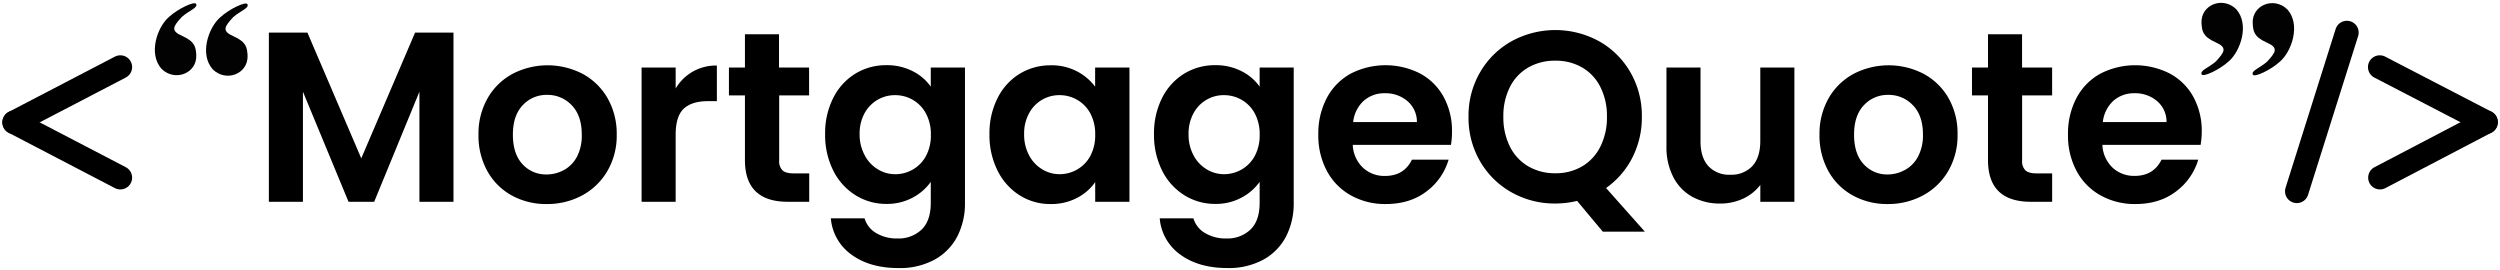
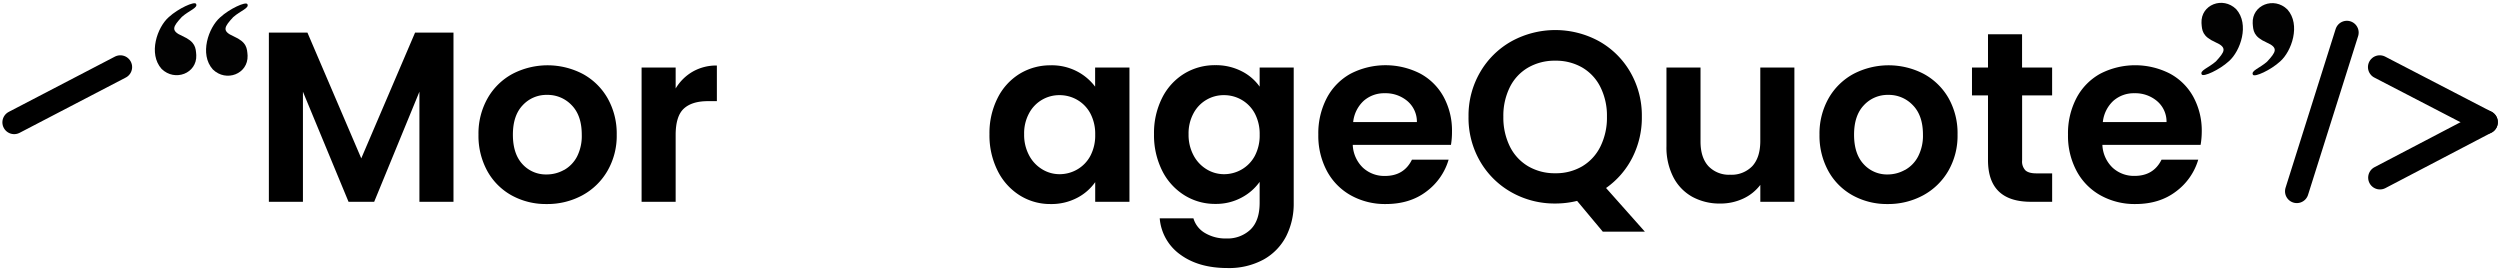
<svg xmlns="http://www.w3.org/2000/svg" viewBox="0 0 954 103">
  <defs>
    <style>.cls-1{fill:#020202;}.cls-2{fill:none;stroke:#000;stroke-linecap:round;stroke-linejoin:round;stroke-width:9px;}</style>
  </defs>
  <g id="Layer_4" data-name="Layer 4">
    <path d="M173.05,12.43V77h-13V35L142.79,77H133l-17.4-42V77h-13V12.43h14.71l20.55,48,20.54-48Z" />
    <path d="M195.26,74.57a23.76,23.76,0,0,1-9.3-9.3,27.86,27.86,0,0,1-3.37-13.88,27.22,27.22,0,0,1,3.47-13.88,24.08,24.08,0,0,1,9.48-9.3,29,29,0,0,1,26.84,0,24.17,24.17,0,0,1,9.49,9.3,27.32,27.32,0,0,1,3.47,13.88,26.66,26.66,0,0,1-3.57,13.88,24.63,24.63,0,0,1-9.62,9.3,28,28,0,0,1-13.56,3.29A27,27,0,0,1,195.26,74.57Zm20-9.71a12.48,12.48,0,0,0,4.95-5.14A17.35,17.35,0,0,0,222,51.39q0-7.3-3.84-11.24a12.6,12.6,0,0,0-9.39-3.94,12.29,12.29,0,0,0-9.3,3.94q-3.75,3.93-3.75,11.24c0,4.88,1.22,8.62,3.65,11.25a12.05,12.05,0,0,0,9.21,3.93A13.5,13.5,0,0,0,215.21,64.86Z" />
    <path d="M264.35,27.33A18.15,18.15,0,0,1,273.56,25v13.6h-3.43q-6.11,0-9.2,2.87t-3.1,10V77h-13V25.76h13v8A18.19,18.19,0,0,1,264.35,27.33Z" />
-     <path d="M297.34,36.4V61.2A4.91,4.91,0,0,0,298.59,65c.83.77,2.24,1.16,4.21,1.16h6V77h-8.15q-16.38,0-16.38-15.92V36.4h-6.11V25.76h6.11V13.08h13V25.76h11.48V36.4Z" />
-     <path d="M348.33,27.19a18.49,18.49,0,0,1,6.85,5.88V25.76h13.05V77.4a27.51,27.51,0,0,1-2.87,12.72,21.33,21.33,0,0,1-8.6,8.89,27.56,27.56,0,0,1-13.89,3.28q-10.92,0-17.9-5.09a18.87,18.87,0,0,1-7.92-13.88h12.87a9.6,9.6,0,0,0,4.39,5.6A15.31,15.31,0,0,0,342.5,91a12.7,12.7,0,0,0,9.17-3.38q3.51-3.37,3.51-10.22v-8a19.63,19.63,0,0,1-6.89,6,20.51,20.51,0,0,1-10,2.41,22,22,0,0,1-11.85-3.33,23.17,23.17,0,0,1-8.47-9.4,30.1,30.1,0,0,1-3.1-13.92,29.62,29.62,0,0,1,3.1-13.79,22.81,22.81,0,0,1,8.42-9.26,22.45,22.45,0,0,1,11.9-3.24A21.52,21.52,0,0,1,348.33,27.19Zm5,16.1a13,13,0,0,0-5-5.18,13.33,13.33,0,0,0-6.75-1.8,13.1,13.1,0,0,0-6.66,1.75,13.35,13.35,0,0,0-5,5.14,16.14,16.14,0,0,0-1.89,8A16.64,16.64,0,0,0,330,59.3a13.61,13.61,0,0,0,5,5.32,12.65,12.65,0,0,0,6.62,1.86,13.34,13.34,0,0,0,6.75-1.81,13,13,0,0,0,5-5.18,16.55,16.55,0,0,0,1.85-8.1A16.57,16.57,0,0,0,353.33,43.29Z" />
    <path d="M380.68,37.42a22.75,22.75,0,0,1,8.42-9.26A22.42,22.42,0,0,1,401,24.92a20.76,20.76,0,0,1,10,2.32,20.32,20.32,0,0,1,6.9,5.83V25.76H431V77H417.93v-7.5a19.26,19.26,0,0,1-6.9,6,21.1,21.1,0,0,1-10.13,2.36,21.8,21.8,0,0,1-11.8-3.33,23.27,23.27,0,0,1-8.42-9.4,30.1,30.1,0,0,1-3.1-13.92A29.62,29.62,0,0,1,380.68,37.42Zm35.4,5.87a13.07,13.07,0,0,0-5-5.18,13.38,13.38,0,0,0-6.75-1.8,13,13,0,0,0-11.62,6.89,16,16,0,0,0-1.9,8,16.54,16.54,0,0,0,1.9,8.09,13.53,13.53,0,0,0,5,5.32,12.63,12.63,0,0,0,6.62,1.86,13.39,13.39,0,0,0,6.75-1.81,13.07,13.07,0,0,0,5-5.18,16.66,16.66,0,0,0,1.85-8.1A16.68,16.68,0,0,0,416.08,43.29Z" />
    <path d="M473.83,27.19a18.57,18.57,0,0,1,6.85,5.88V25.76h13V77.4a27.51,27.51,0,0,1-2.86,12.72A21.41,21.41,0,0,1,482.25,99a27.52,27.52,0,0,1-13.88,3.28q-10.92,0-17.91-5.09a18.83,18.83,0,0,1-7.91-13.88h12.86a9.58,9.58,0,0,0,4.4,5.6A15.29,15.29,0,0,0,468,91a12.69,12.69,0,0,0,9.16-3.38q3.51-3.37,3.52-10.22v-8a19.75,19.75,0,0,1-6.9,6,20.51,20.51,0,0,1-10,2.41,22,22,0,0,1-11.85-3.33,23.17,23.17,0,0,1-8.47-9.4,30.22,30.22,0,0,1-3.09-13.92,29.74,29.74,0,0,1,3.09-13.79,22.77,22.77,0,0,1,8.43-9.26,22.39,22.39,0,0,1,11.89-3.24A21.56,21.56,0,0,1,473.83,27.19Zm5,16.1a13.13,13.13,0,0,0-5-5.18,13.39,13.39,0,0,0-6.76-1.8,13,13,0,0,0-11.61,6.89,16,16,0,0,0-1.9,8,16.54,16.54,0,0,0,1.9,8.09,13.58,13.58,0,0,0,5,5.32,12.68,12.68,0,0,0,6.62,1.86,13.4,13.4,0,0,0,6.76-1.81,13.13,13.13,0,0,0,5-5.18,16.66,16.66,0,0,0,1.85-8.1A16.68,16.68,0,0,0,478.83,43.29Z" />
    <path d="M553.69,55.28H516.21A12.78,12.78,0,0,0,520.1,64a12,12,0,0,0,8.42,3.14q7.22,0,10.27-6.2h14a23.29,23.29,0,0,1-8.52,12.17Q538,77.86,528.8,77.86a26.74,26.74,0,0,1-13.28-3.29,23.1,23.1,0,0,1-9.16-9.3,28.48,28.48,0,0,1-3.29-13.88,29,29,0,0,1,3.24-14,22.61,22.61,0,0,1,9.07-9.26,29.09,29.09,0,0,1,26.51-.09,22.13,22.13,0,0,1,9,8.93,27,27,0,0,1,3.19,13.28A30.26,30.26,0,0,1,553.69,55.28Zm-13-8.7a10.34,10.34,0,0,0-3.61-8,12.83,12.83,0,0,0-8.61-3,11.78,11.78,0,0,0-8.1,2.91,12.78,12.78,0,0,0-4,8.1Z" />
    <path d="M611.63,88.41l-9.81-11.75a34.66,34.66,0,0,1-8.33,1,33.44,33.44,0,0,1-16.66-4.25,31.77,31.77,0,0,1-12-11.8,33,33,0,0,1-4.44-17.08,32.85,32.85,0,0,1,4.44-17,31.77,31.77,0,0,1,12-11.8,34.79,34.79,0,0,1,33.36,0,31.53,31.53,0,0,1,11.94,11.8,33.11,33.11,0,0,1,4.4,17,33.65,33.65,0,0,1-3.66,15.69,31.58,31.58,0,0,1-10,11.52l14.81,16.66ZM576.18,55.93a18,18,0,0,0,7,7.54,20,20,0,0,0,10.32,2.64,19.7,19.7,0,0,0,10.27-2.64,18.05,18.05,0,0,0,6.94-7.54,24.72,24.72,0,0,0,2.5-11.39,24.35,24.35,0,0,0-2.5-11.33,17.76,17.76,0,0,0-6.94-7.45,20,20,0,0,0-10.27-2.6,20.23,20.23,0,0,0-10.32,2.6,17.74,17.74,0,0,0-7,7.45,24.48,24.48,0,0,0-2.5,11.33A24.85,24.85,0,0,0,576.18,55.93Z" />
    <path d="M684.74,25.76V77h-13V70.55a17.21,17.21,0,0,1-6.52,5.23,20.35,20.35,0,0,1-8.75,1.89,21.66,21.66,0,0,1-10.64-2.54,18,18,0,0,1-7.27-7.5,24.74,24.74,0,0,1-2.64-11.8V25.76h13V54q0,6.1,3,9.4a10.83,10.83,0,0,0,8.33,3.28,11,11,0,0,0,8.43-3.28q3-3.29,3.05-9.4V25.76Z" />
    <path d="M707,74.57a23.63,23.63,0,0,1-9.3-9.3,27.87,27.87,0,0,1-3.38-13.88,27.32,27.32,0,0,1,3.47-13.88,24.17,24.17,0,0,1,9.49-9.3,29,29,0,0,1,26.84,0,24.08,24.08,0,0,1,9.48,9.3A27.22,27.22,0,0,1,747,51.39a26.75,26.75,0,0,1-3.56,13.88,24.66,24.66,0,0,1-9.63,9.3,28,28,0,0,1-13.55,3.29A27,27,0,0,1,707,74.57Zm19.94-9.71a12.41,12.41,0,0,0,5-5.14,17.23,17.23,0,0,0,1.86-8.33q0-7.3-3.85-11.24a12.6,12.6,0,0,0-9.39-3.94,12.31,12.31,0,0,0-9.3,3.94q-3.75,3.93-3.75,11.24c0,4.88,1.22,8.62,3.66,11.25a12,12,0,0,0,9.21,3.93A13.46,13.46,0,0,0,726.89,64.86Z" />
    <path d="M771.64,36.4V61.2A4.91,4.91,0,0,0,772.89,65c.83.77,2.23,1.16,4.21,1.16h6V77H775q-16.38,0-16.38-15.92V36.4h-6.11V25.76h6.11V13.08h13V25.76h11.47V36.4Z" />
    <path d="M839.75,55.28H802.27a12.73,12.73,0,0,0,3.89,8.7,12,12,0,0,0,8.42,3.14q7.21,0,10.27-6.2h14a23.29,23.29,0,0,1-8.52,12.17q-6.28,4.77-15.45,4.77a26.72,26.72,0,0,1-13.28-3.29,23,23,0,0,1-9.16-9.3,28.37,28.37,0,0,1-3.29-13.88,29,29,0,0,1,3.24-14,22.61,22.61,0,0,1,9.07-9.26A29.09,29.09,0,0,1,828,28.07a22.13,22.13,0,0,1,9,8.93,27,27,0,0,1,3.19,13.28A30.26,30.26,0,0,1,839.75,55.28Zm-13-8.7a10.27,10.27,0,0,0-3.61-8,12.79,12.79,0,0,0-8.6-3,11.78,11.78,0,0,0-8.1,2.91,12.84,12.84,0,0,0-4,8.1Z" />
    <path id="path1873" class="cls-1" d="M81.21,26.49C76,20.69,79.58,10.51,84,6.64c3.66-3.36,9.76-6.1,10.38-5.09.91,1.53-2.65,2.55-5.4,5-3.36,3.66-4.48,5.29.21,7.33,5,2.24,5.08,4.47,5.29,7.32C94.74,28.22,86.3,31.47,81.21,26.49Z" />
    <path id="path1875" class="cls-1" d="M61.67,26.3C56.48,20.52,60,10.38,64.42,6.52,68.08,3.18,74.19.44,74.8,1.45c.91,1.52-2.65,2.54-5.4,5-3.35,3.65-4.47,5.27.21,7.3,5,2.23,5.09,4.47,5.29,7.3C75.2,28,66.76,31.27,61.67,26.3Z" />
    <path id="path1873-2" data-name="path1873" class="cls-1" d="M853.32,3.49c5.19,5.8,1.63,16-2.75,19.85-3.66,3.36-9.77,6.1-10.38,5.09-.91-1.53,2.65-2.55,5.4-5,3.35-3.66,4.47-5.29-.21-7.33-5-2.24-5.09-4.47-5.29-7.32C839.79,1.76,848.23-1.49,853.32,3.49Z" />
    <path id="path1875-2" data-name="path1875" class="cls-1" d="M872.86,3.6c5.19,5.8,1.63,16-2.75,19.84-3.66,3.36-9.77,6.1-10.38,5.09-.92-1.53,2.65-2.55,5.39-5,3.36-3.66,4.48-5.29-.2-7.33-5-2.23-5.09-4.47-5.29-7.32C859.32,1.87,867.77-1.39,872.86,3.6Z" />
    <g id="chevron-bottom">
      <line class="cls-2" x1="5.41" y1="46.69" x2="45.92" y2="25.6" />
-       <line class="cls-2" x1="45.92" y1="67.79" x2="5.41" y2="46.69" />
    </g>
    <path class="cls-2" d="M895.57,12.43,876.46,73" />
    <g id="chevron-bottom-2" data-name="chevron-bottom">
      <line class="cls-2" x1="948.67" y1="46.62" x2="908.19" y2="67.79" />
      <line class="cls-2" x1="908.11" y1="25.6" x2="948.67" y2="46.62" />
    </g>
  </g>
</svg>